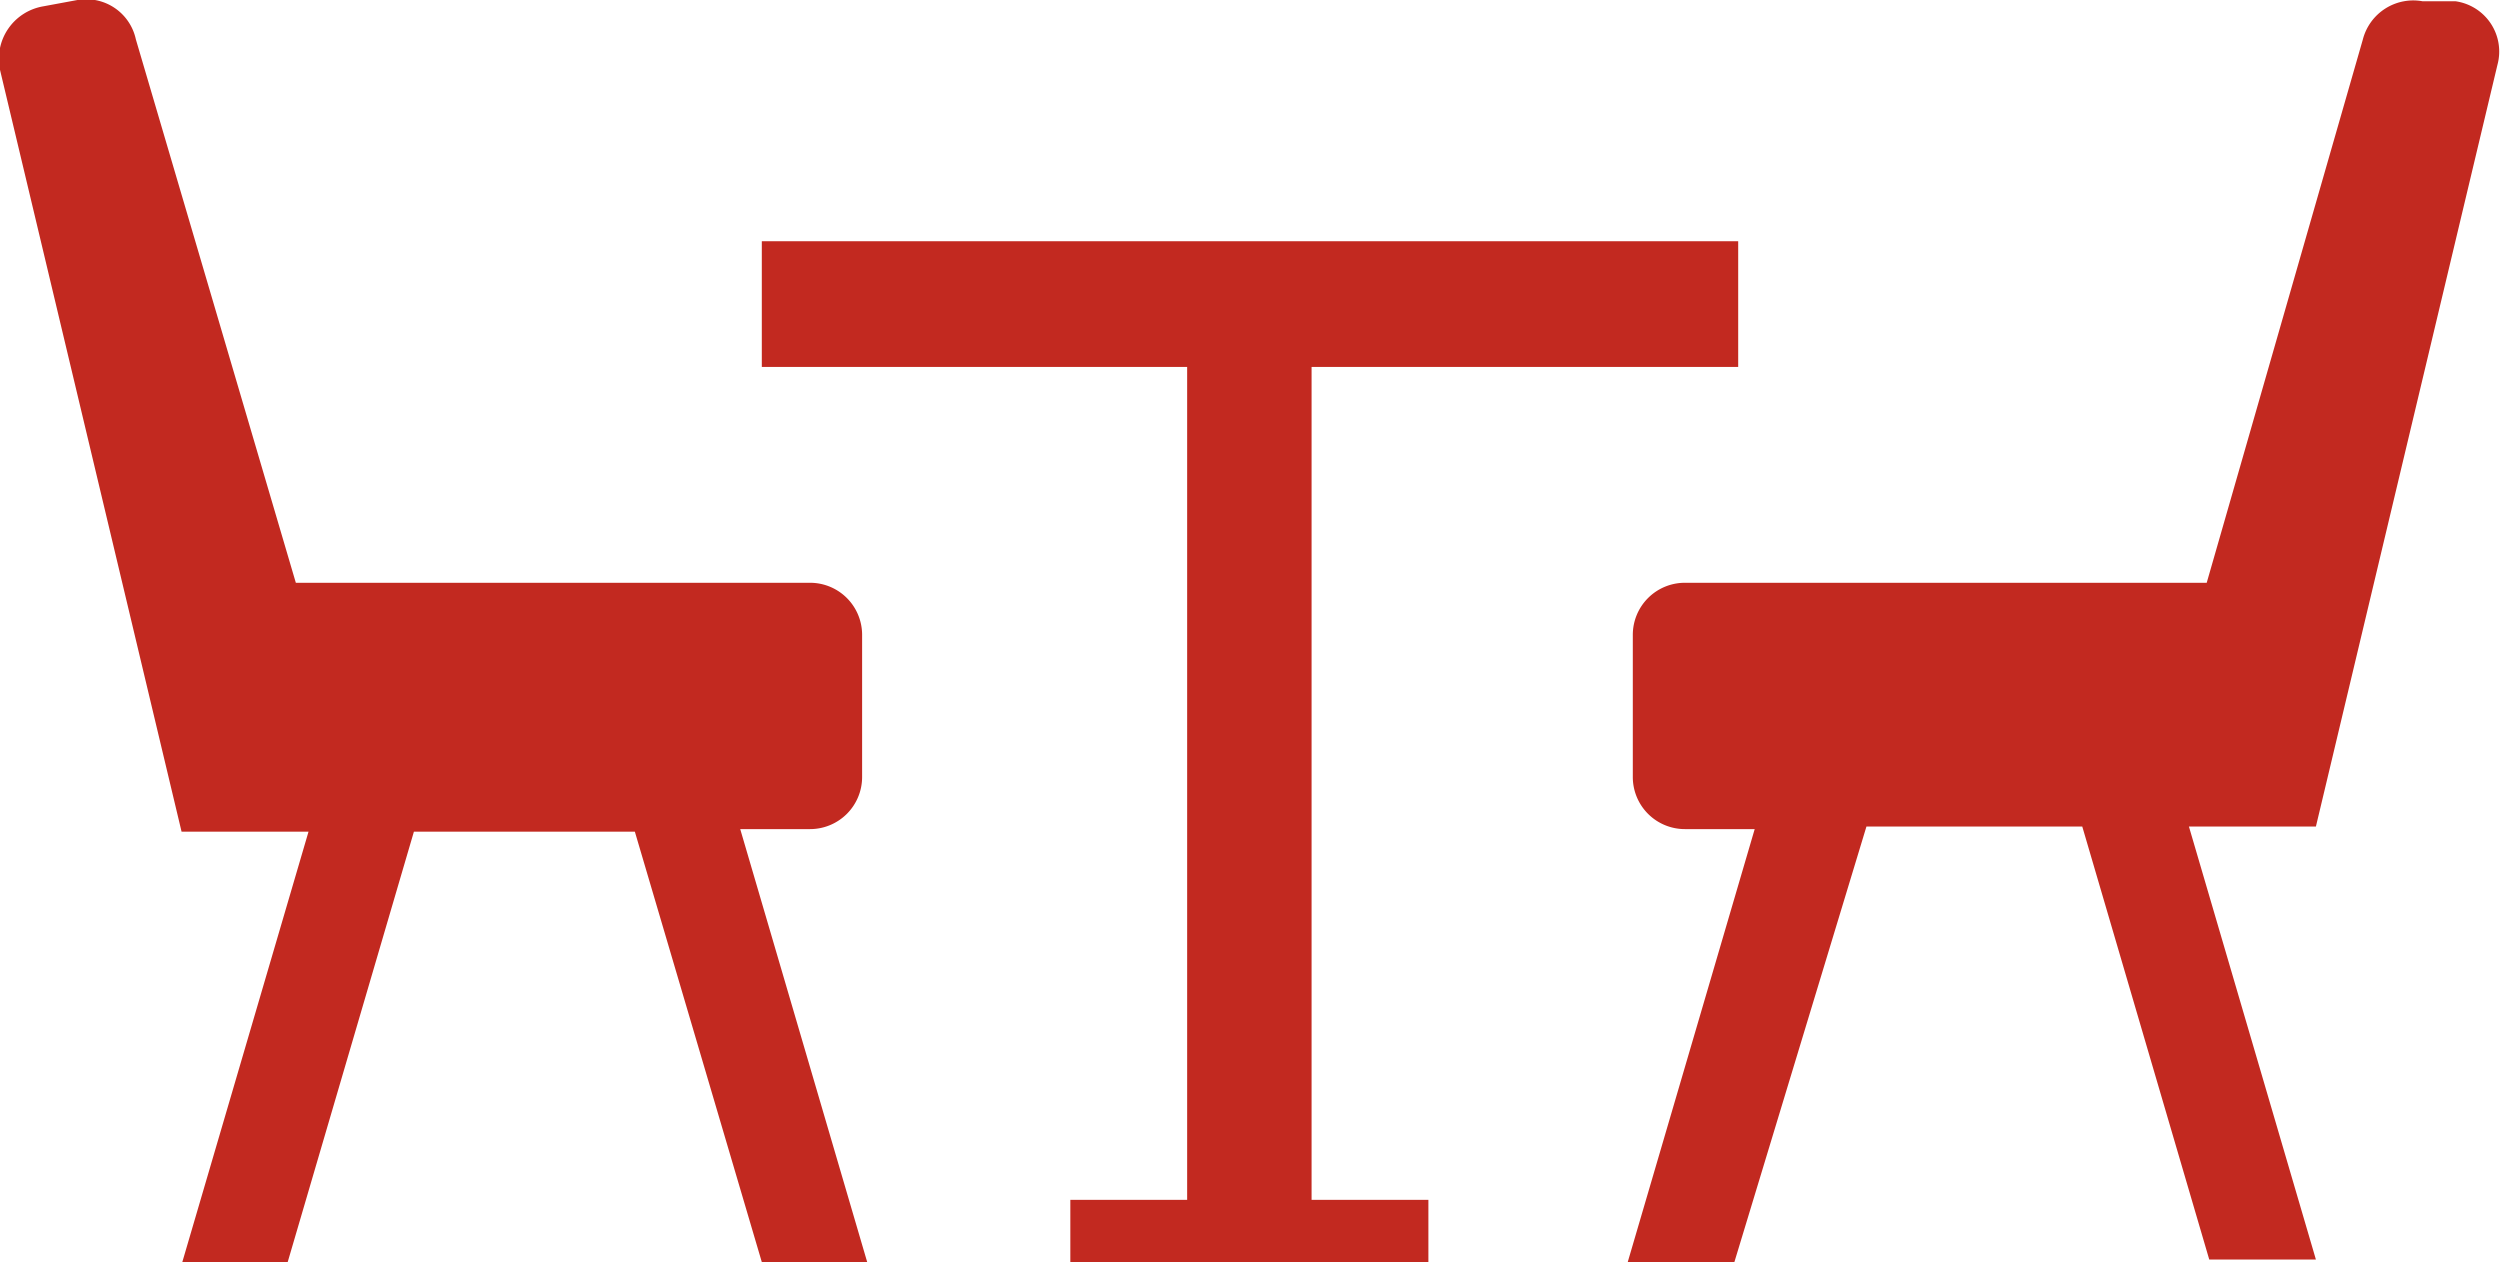
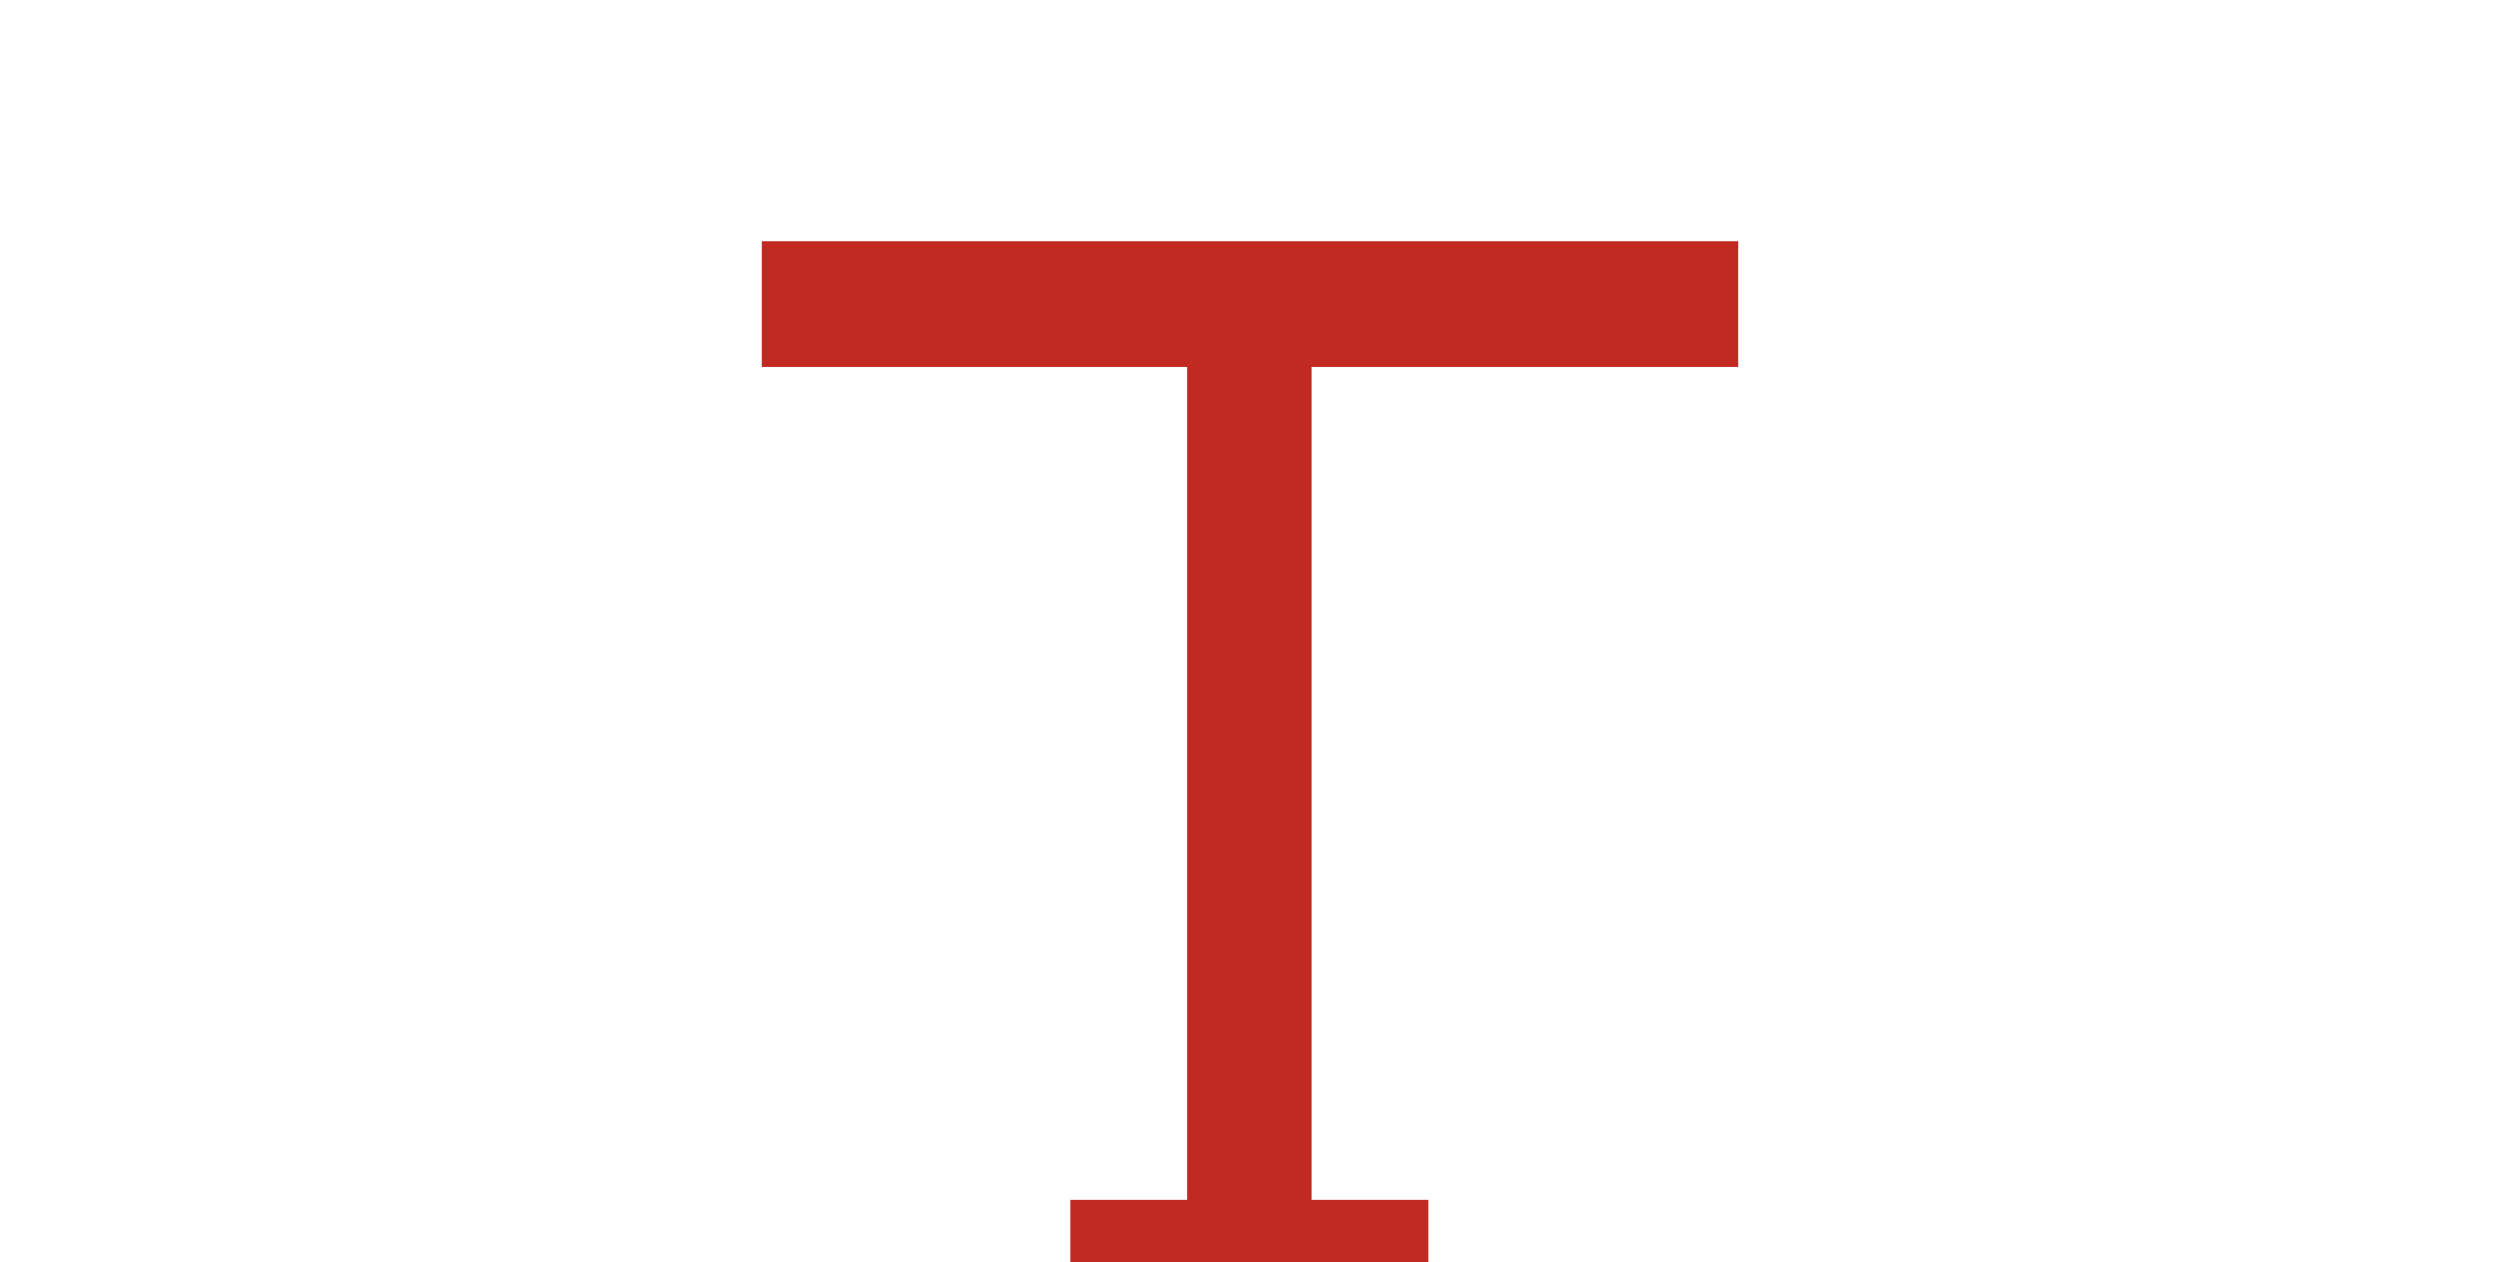
<svg xmlns="http://www.w3.org/2000/svg" viewBox="0 0 19.69 9.94">
  <g fill="#c22920">
-     <path d="m6 9.94h.83l-1-3.41h.55a.41.41 0 0 0 .41-.41v-1.12a.41.41 0 0 0 -.41-.41h-4.05l-1.26-4.28a.4.4 0 0 0 -.46-.31l-.27.05a.42.42 0 0 0 -.34.5l1.43 6h1l-1 3.41h.83l1-3.41h1.74zm7.66 0h-.84l1-3.41h-.55a.41.41 0 0 1 -.41-.41v-1.12a.41.41 0 0 1 .41-.41h4.11l1.23-4.28a.41.41 0 0 1 .47-.3h.26a.4.4 0 0 1 .33.5l-1.43 6h-1l1 3.41h-.84l-1-3.41h-1.7z" />
    <path d="m13.69 2.89v-.99h-7.69v.99h3.35v6.56h-.92v.49h2.82v-.49h-.92v-6.56z" />
  </g>
</svg>